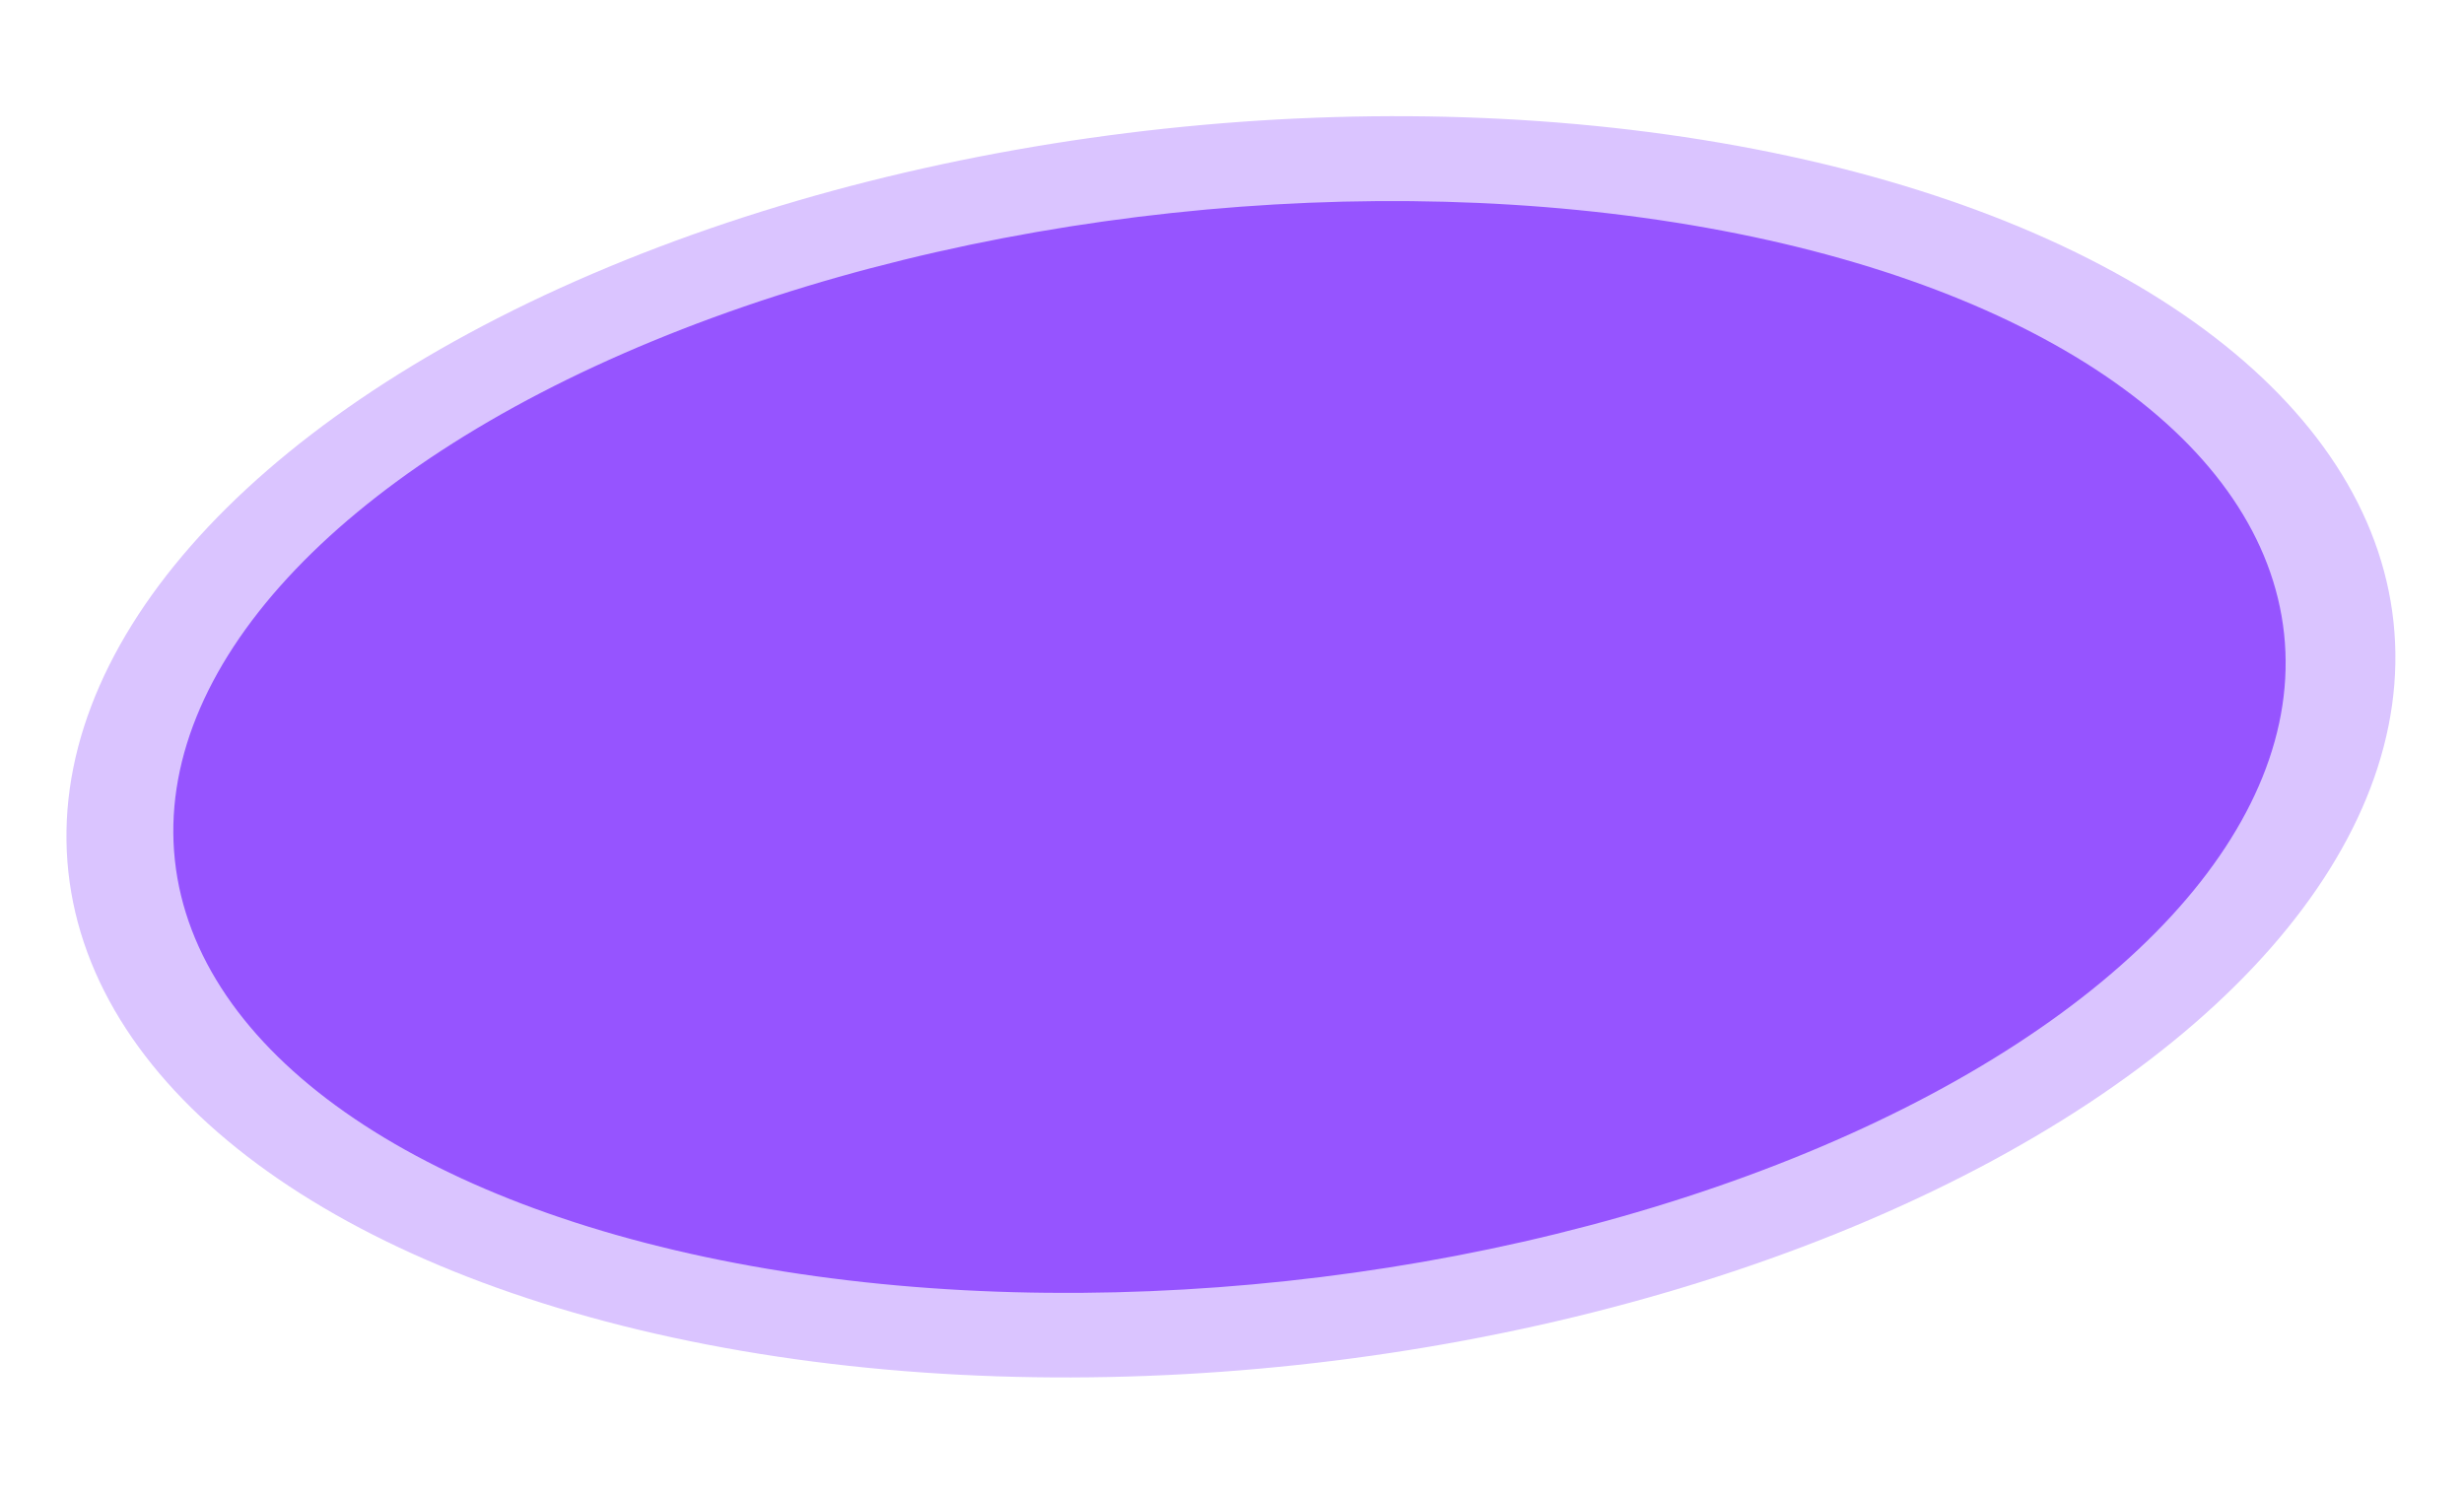
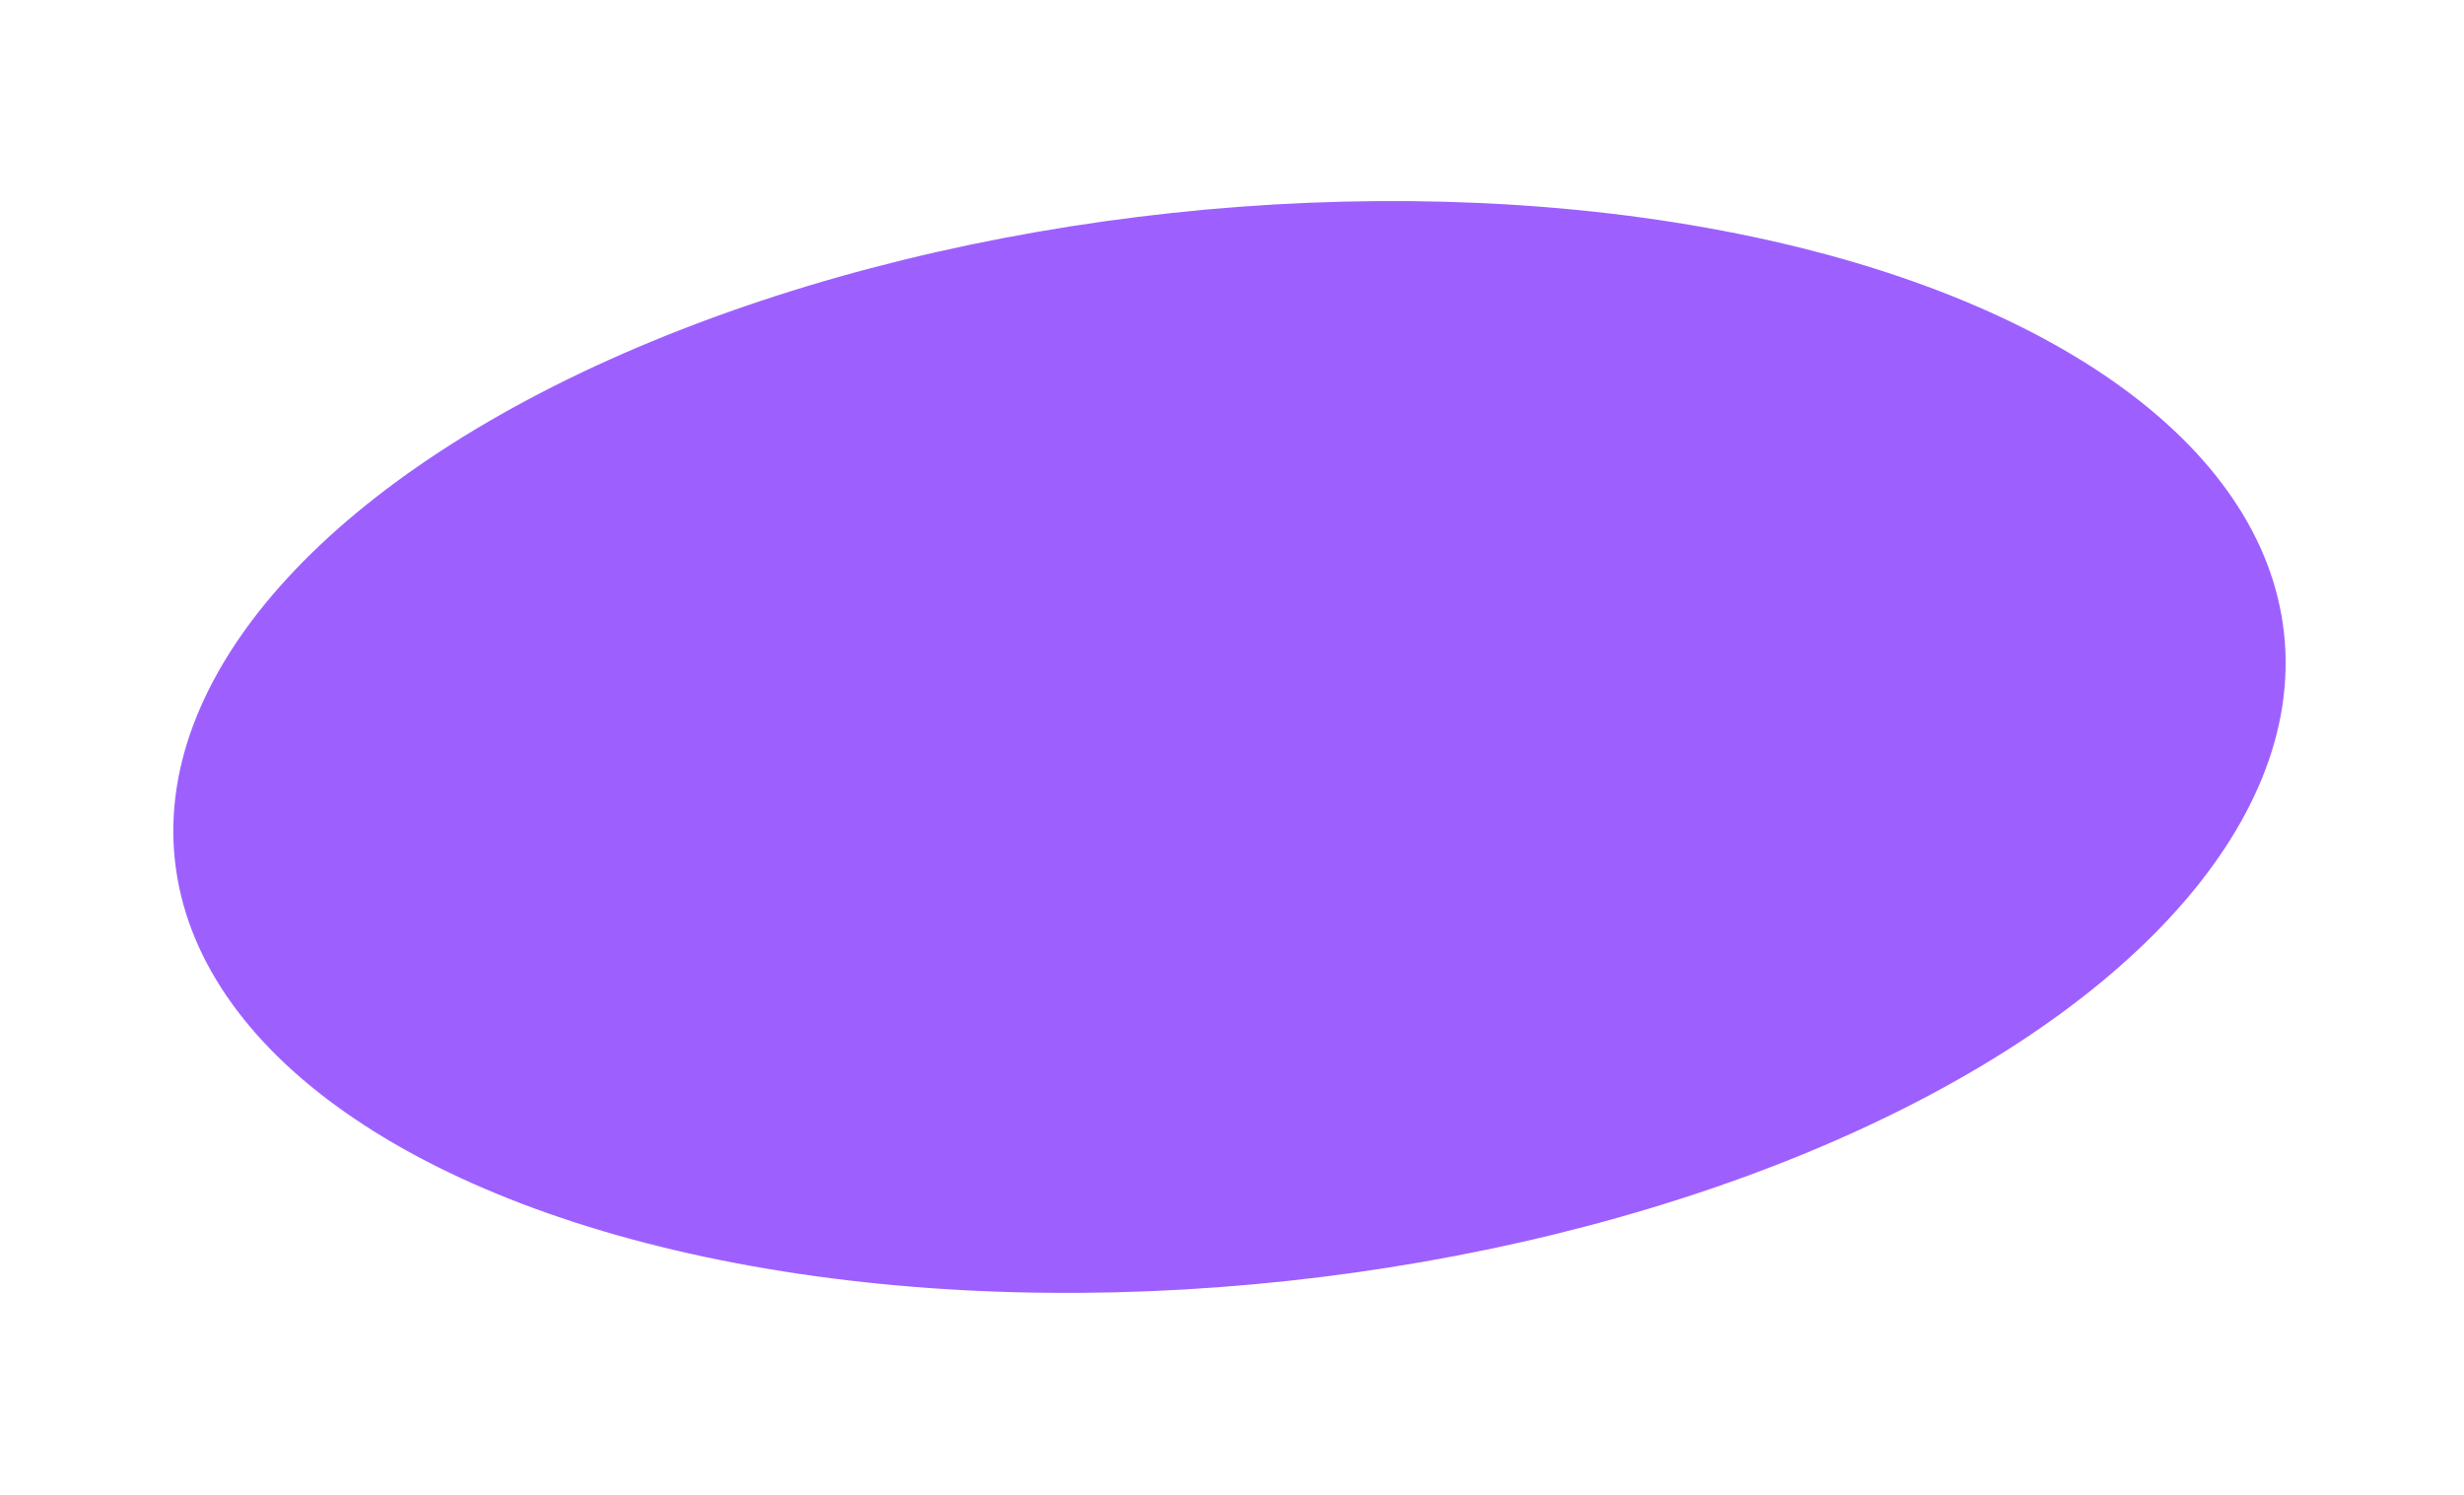
<svg xmlns="http://www.w3.org/2000/svg" width="402" height="244" viewBox="0 0 402 244" fill="none">
-   <ellipse opacity="0.3" cx="200.825" cy="121.856" rx="190.765" ry="101.44" transform="rotate(-6.129 200.825 121.856)" fill="#8439FF" />
  <ellipse opacity="0.8" cx="200.589" cy="121.882" rx="173.047" ry="87.638" transform="rotate(-6.129 200.589 121.882)" fill="#8439FF" />
</svg>